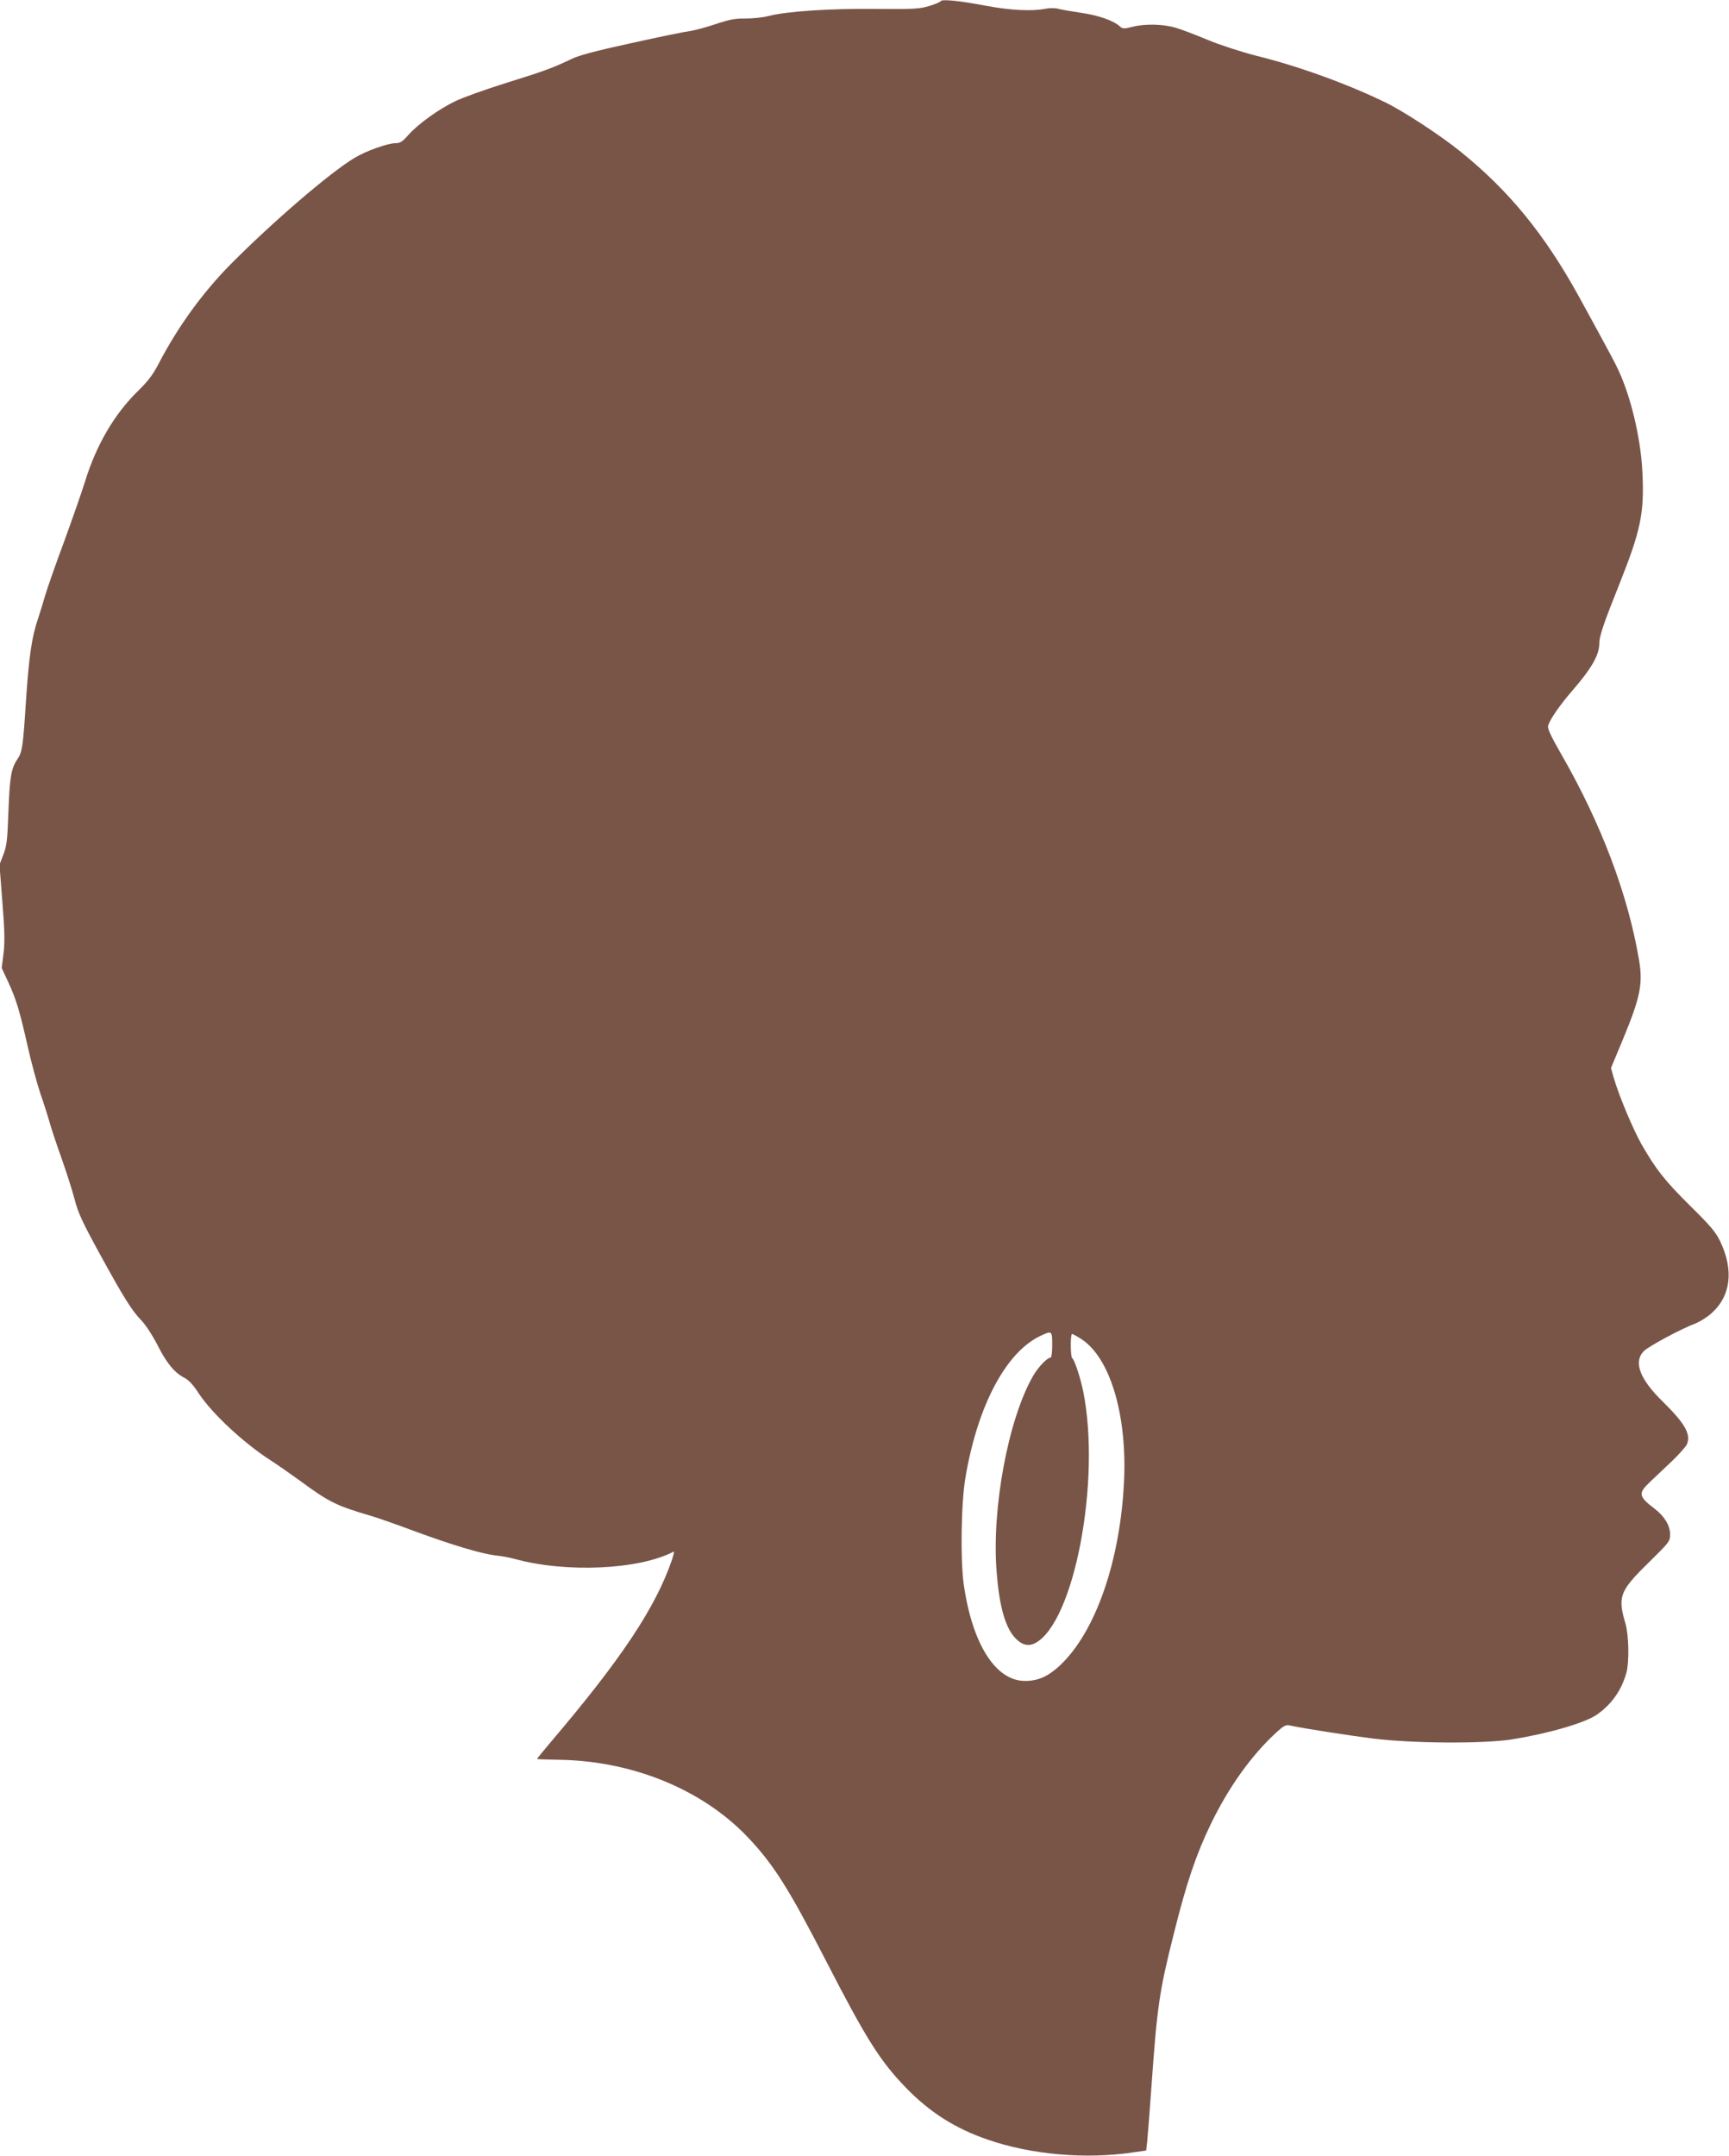
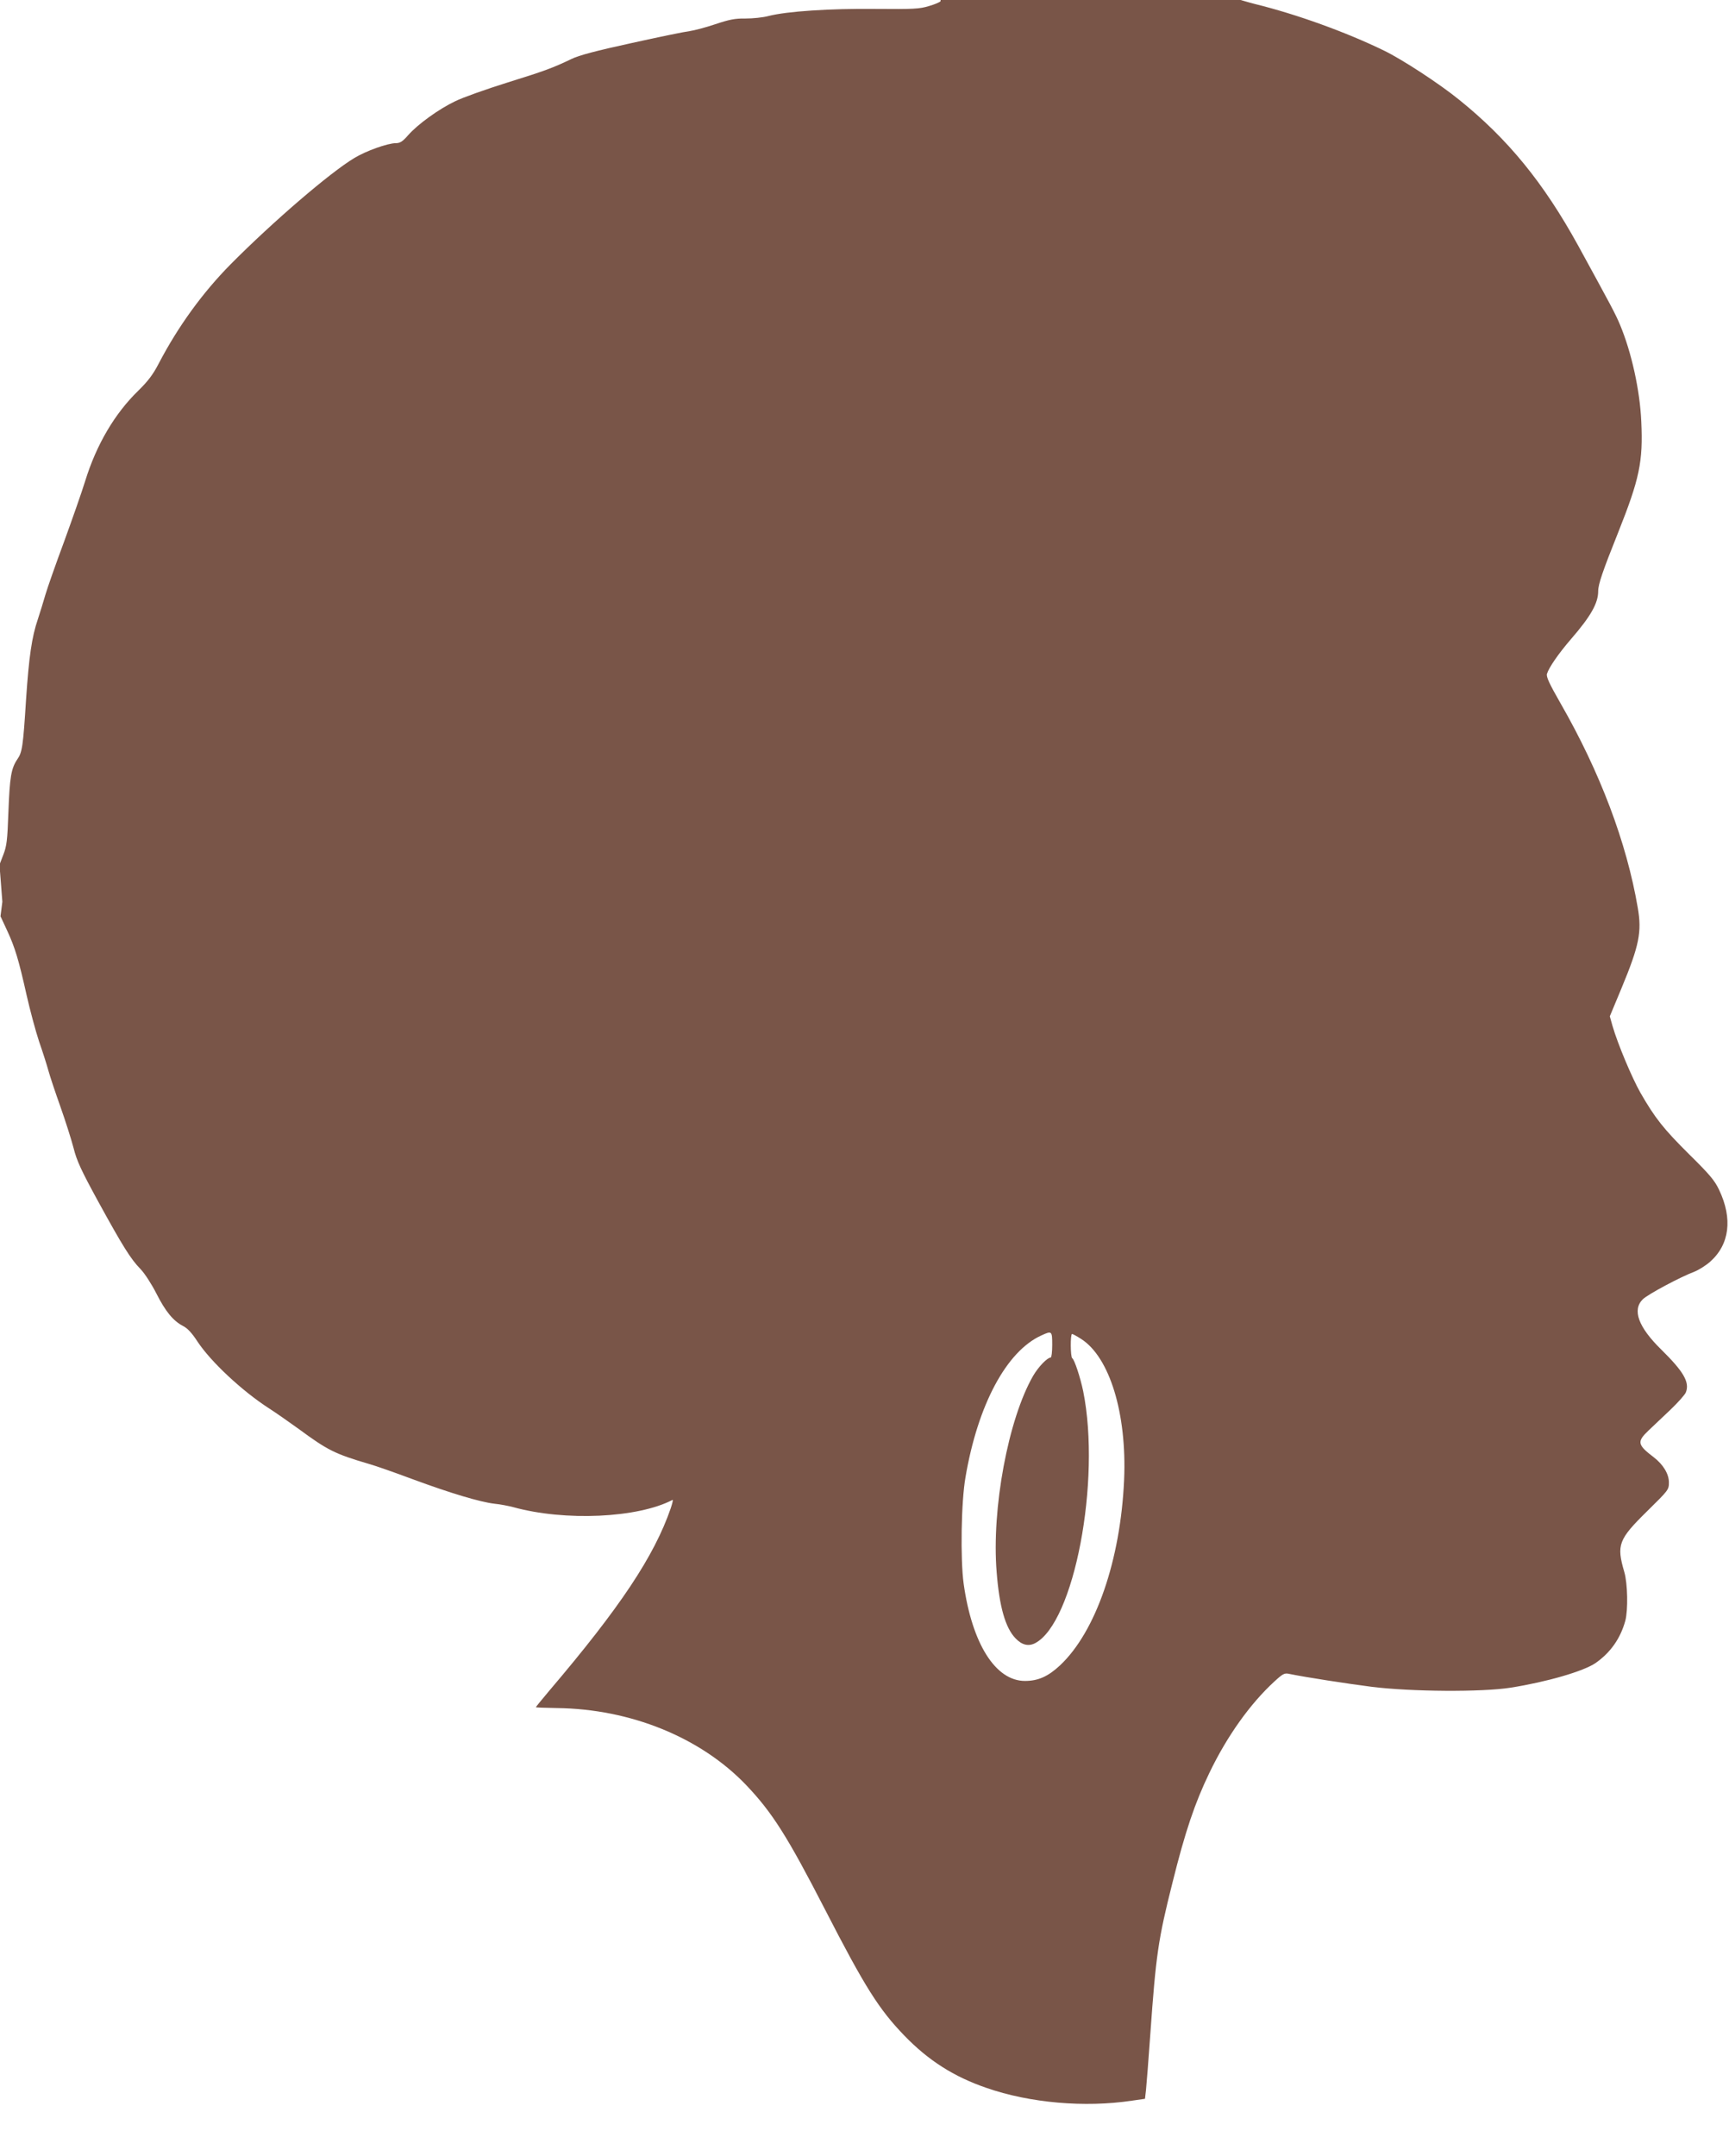
<svg xmlns="http://www.w3.org/2000/svg" version="1.0" width="1027pt" height="1280pt" viewBox="0 0 1027 1280" preserveAspectRatio="xMidYMid meet">
  <g transform="translate(0,1280) scale(0.1,-0.1)" fill="#795548" stroke="none">
-     <path d="M5587 12793 c-4 -6 -35 -19 -69 -29 -56 -17 -92 -19 -318 -17 -270 3 -525 -14 -635 -42 -33 -9 -94 -15 -137 -15 -62 1 -96 -6 -180 -34 -56 -19 -125 -37 -153 -41 -27 -3 -183 -35 -345 -71 -207 -45 -313 -73 -355 -94 -109 -52 -155 -70 -384 -141 -124 -39 -263 -88 -307 -110 -97 -46 -223 -137 -280 -202 -33 -38 -48 -47 -73 -47 -48 0 -177 -46 -246 -88 -144 -86 -485 -379 -735 -631 -167 -169 -312 -369 -427 -589 -34 -66 -64 -105 -122 -162 -139 -135 -248 -319 -315 -536 -20 -65 -77 -227 -125 -359 -49 -132 -99 -274 -111 -315 -12 -41 -32 -107 -45 -146 -36 -105 -53 -223 -70 -474 -18 -285 -23 -316 -52 -358 -37 -55 -45 -105 -53 -312 -6 -169 -10 -203 -30 -254 l-23 -60 17 -220 c14 -175 15 -239 7 -307 l-11 -86 39 -84 c47 -101 69 -174 116 -384 20 -88 53 -212 74 -275 22 -63 47 -142 56 -175 9 -33 41 -129 71 -213 30 -85 65 -195 78 -245 19 -76 45 -132 146 -317 147 -268 194 -343 252 -402 24 -25 65 -88 93 -143 55 -109 101 -164 158 -194 27 -13 54 -42 87 -93 80 -121 266 -294 424 -396 39 -25 118 -80 176 -122 174 -128 216 -149 420 -209 36 -10 153 -51 260 -91 225 -83 399 -135 485 -145 33 -3 83 -13 110 -20 307 -85 741 -65 947 43 4 2 -1 -20 -11 -50 -98 -284 -300 -588 -723 -1085 -43 -51 -78 -94 -78 -96 0 -2 56 -4 124 -5 438 -5 854 -174 1125 -457 155 -163 244 -303 469 -740 236 -459 320 -592 471 -748 142 -147 294 -244 487 -310 258 -90 585 -118 865 -76 l77 11 6 52 c3 28 15 179 26 336 33 464 46 557 131 894 76 306 134 476 219 652 105 219 243 412 387 544 50 46 60 51 87 45 96 -20 344 -58 491 -77 233 -29 655 -32 825 -5 215 34 432 97 504 146 89 62 148 146 177 251 17 63 14 223 -6 290 -47 161 -35 193 136 361 127 125 129 127 129 171 0 50 -34 106 -90 149 -97 74 -101 92 -32 158 27 25 86 81 131 124 45 43 87 90 92 104 23 60 -14 123 -146 253 -137 134 -174 236 -110 299 31 30 224 133 307 164 25 10 67 36 93 59 115 102 135 255 53 427 -26 55 -56 91 -178 211 -152 151 -202 214 -289 365 -51 90 -135 290 -166 397 l-16 57 70 168 c105 253 121 333 96 477 -66 387 -224 805 -459 1214 -67 117 -86 158 -80 175 12 38 68 119 142 205 118 136 162 214 162 285 0 41 27 120 118 347 128 321 149 422 138 660 -8 185 -58 411 -126 574 -29 69 -51 109 -249 471 -206 374 -417 632 -706 865 -118 96 -339 240 -446 292 -226 110 -519 216 -767 277 -93 24 -210 62 -288 94 -72 30 -158 63 -190 72 -73 22 -181 25 -256 6 -52 -13 -60 -12 -76 2 -38 35 -130 67 -232 81 -58 9 -118 19 -135 24 -16 5 -50 5 -75 0 -82 -16 -211 -9 -349 17 -164 31 -266 41 -274 28z m663 -7978 c0 -41 -4 -75 -9 -75 -20 0 -73 -55 -104 -108 -148 -256 -248 -790 -217 -1166 16 -206 52 -331 112 -393 38 -40 77 -49 116 -29 232 120 393 964 286 1496 -17 82 -52 188 -65 196 -11 7 -12 144 -1 144 4 0 28 -13 53 -29 170 -108 273 -443 256 -837 -21 -476 -168 -902 -381 -1102 -71 -66 -130 -92 -208 -92 -175 0 -314 221 -364 577 -20 146 -15 486 11 633 73 429 243 747 450 841 63 29 65 28 65 -56z" />
+     <path d="M5587 12793 c-4 -6 -35 -19 -69 -29 -56 -17 -92 -19 -318 -17 -270 3 -525 -14 -635 -42 -33 -9 -94 -15 -137 -15 -62 1 -96 -6 -180 -34 -56 -19 -125 -37 -153 -41 -27 -3 -183 -35 -345 -71 -207 -45 -313 -73 -355 -94 -109 -52 -155 -70 -384 -141 -124 -39 -263 -88 -307 -110 -97 -46 -223 -137 -280 -202 -33 -38 -48 -47 -73 -47 -48 0 -177 -46 -246 -88 -144 -86 -485 -379 -735 -631 -167 -169 -312 -369 -427 -589 -34 -66 -64 -105 -122 -162 -139 -135 -248 -319 -315 -536 -20 -65 -77 -227 -125 -359 -49 -132 -99 -274 -111 -315 -12 -41 -32 -107 -45 -146 -36 -105 -53 -223 -70 -474 -18 -285 -23 -316 -52 -358 -37 -55 -45 -105 -53 -312 -6 -169 -10 -203 -30 -254 l-23 -60 17 -220 l-11 -86 39 -84 c47 -101 69 -174 116 -384 20 -88 53 -212 74 -275 22 -63 47 -142 56 -175 9 -33 41 -129 71 -213 30 -85 65 -195 78 -245 19 -76 45 -132 146 -317 147 -268 194 -343 252 -402 24 -25 65 -88 93 -143 55 -109 101 -164 158 -194 27 -13 54 -42 87 -93 80 -121 266 -294 424 -396 39 -25 118 -80 176 -122 174 -128 216 -149 420 -209 36 -10 153 -51 260 -91 225 -83 399 -135 485 -145 33 -3 83 -13 110 -20 307 -85 741 -65 947 43 4 2 -1 -20 -11 -50 -98 -284 -300 -588 -723 -1085 -43 -51 -78 -94 -78 -96 0 -2 56 -4 124 -5 438 -5 854 -174 1125 -457 155 -163 244 -303 469 -740 236 -459 320 -592 471 -748 142 -147 294 -244 487 -310 258 -90 585 -118 865 -76 l77 11 6 52 c3 28 15 179 26 336 33 464 46 557 131 894 76 306 134 476 219 652 105 219 243 412 387 544 50 46 60 51 87 45 96 -20 344 -58 491 -77 233 -29 655 -32 825 -5 215 34 432 97 504 146 89 62 148 146 177 251 17 63 14 223 -6 290 -47 161 -35 193 136 361 127 125 129 127 129 171 0 50 -34 106 -90 149 -97 74 -101 92 -32 158 27 25 86 81 131 124 45 43 87 90 92 104 23 60 -14 123 -146 253 -137 134 -174 236 -110 299 31 30 224 133 307 164 25 10 67 36 93 59 115 102 135 255 53 427 -26 55 -56 91 -178 211 -152 151 -202 214 -289 365 -51 90 -135 290 -166 397 l-16 57 70 168 c105 253 121 333 96 477 -66 387 -224 805 -459 1214 -67 117 -86 158 -80 175 12 38 68 119 142 205 118 136 162 214 162 285 0 41 27 120 118 347 128 321 149 422 138 660 -8 185 -58 411 -126 574 -29 69 -51 109 -249 471 -206 374 -417 632 -706 865 -118 96 -339 240 -446 292 -226 110 -519 216 -767 277 -93 24 -210 62 -288 94 -72 30 -158 63 -190 72 -73 22 -181 25 -256 6 -52 -13 -60 -12 -76 2 -38 35 -130 67 -232 81 -58 9 -118 19 -135 24 -16 5 -50 5 -75 0 -82 -16 -211 -9 -349 17 -164 31 -266 41 -274 28z m663 -7978 c0 -41 -4 -75 -9 -75 -20 0 -73 -55 -104 -108 -148 -256 -248 -790 -217 -1166 16 -206 52 -331 112 -393 38 -40 77 -49 116 -29 232 120 393 964 286 1496 -17 82 -52 188 -65 196 -11 7 -12 144 -1 144 4 0 28 -13 53 -29 170 -108 273 -443 256 -837 -21 -476 -168 -902 -381 -1102 -71 -66 -130 -92 -208 -92 -175 0 -314 221 -364 577 -20 146 -15 486 11 633 73 429 243 747 450 841 63 29 65 28 65 -56z" />
  </g>
</svg>